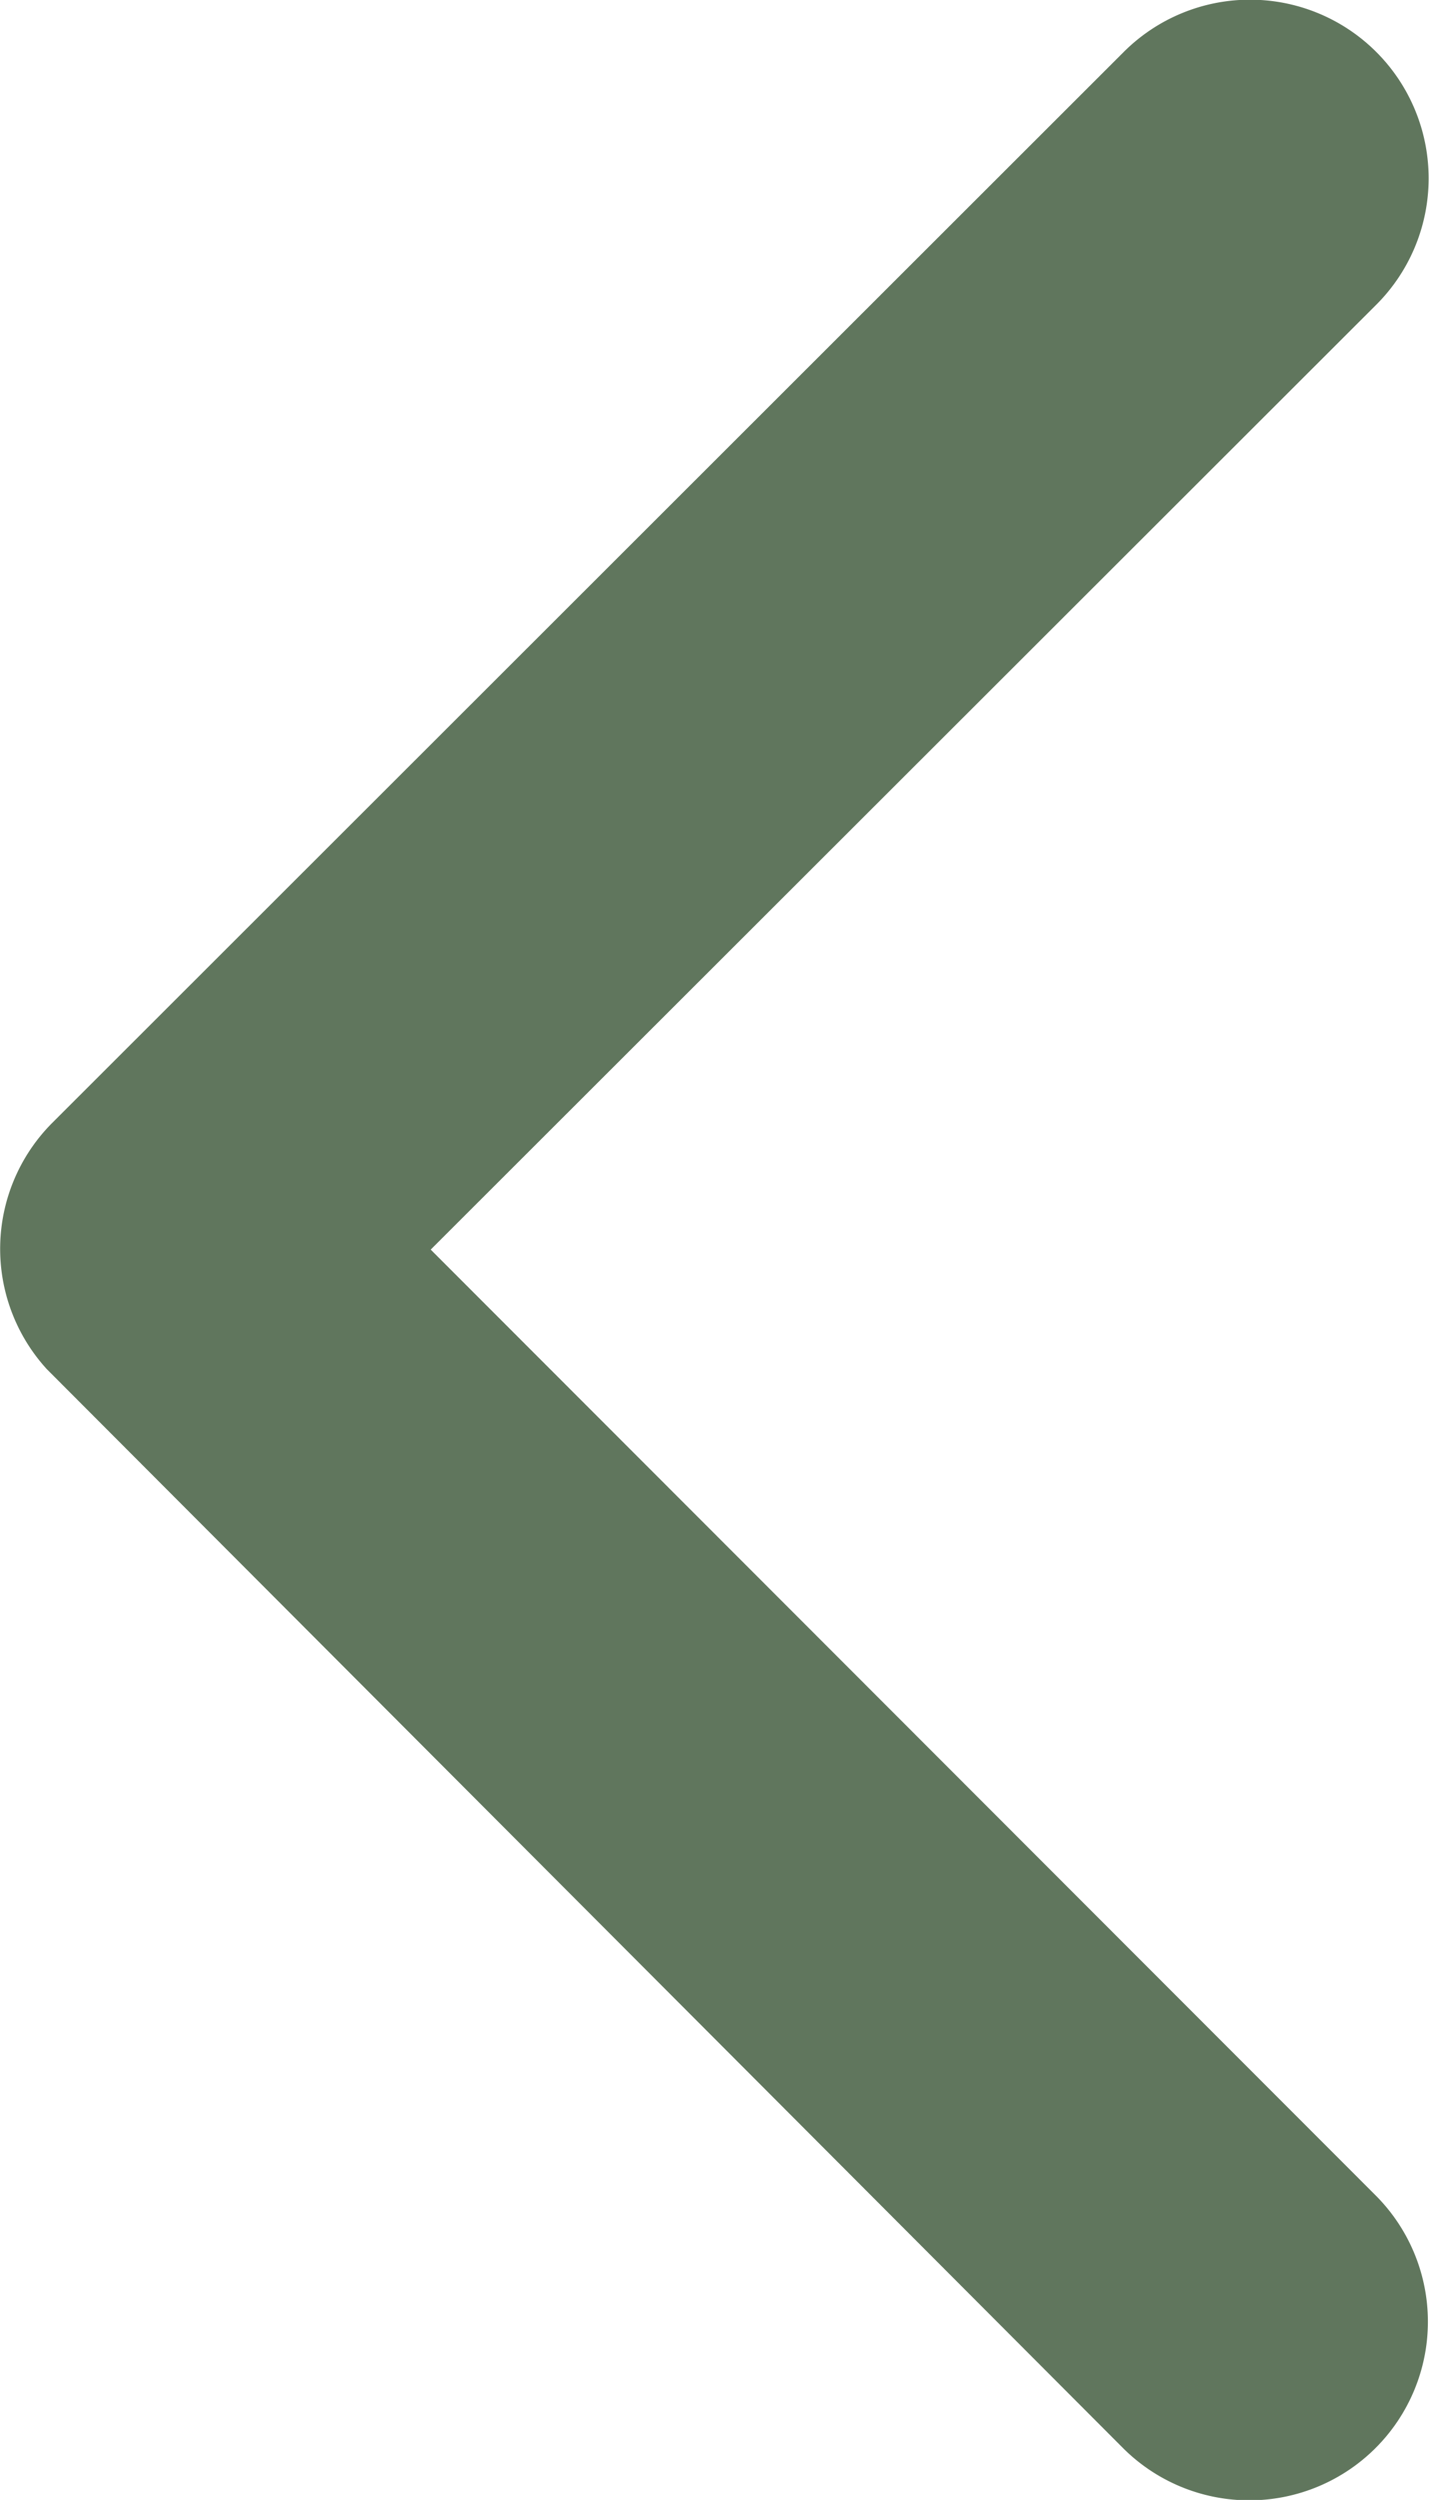
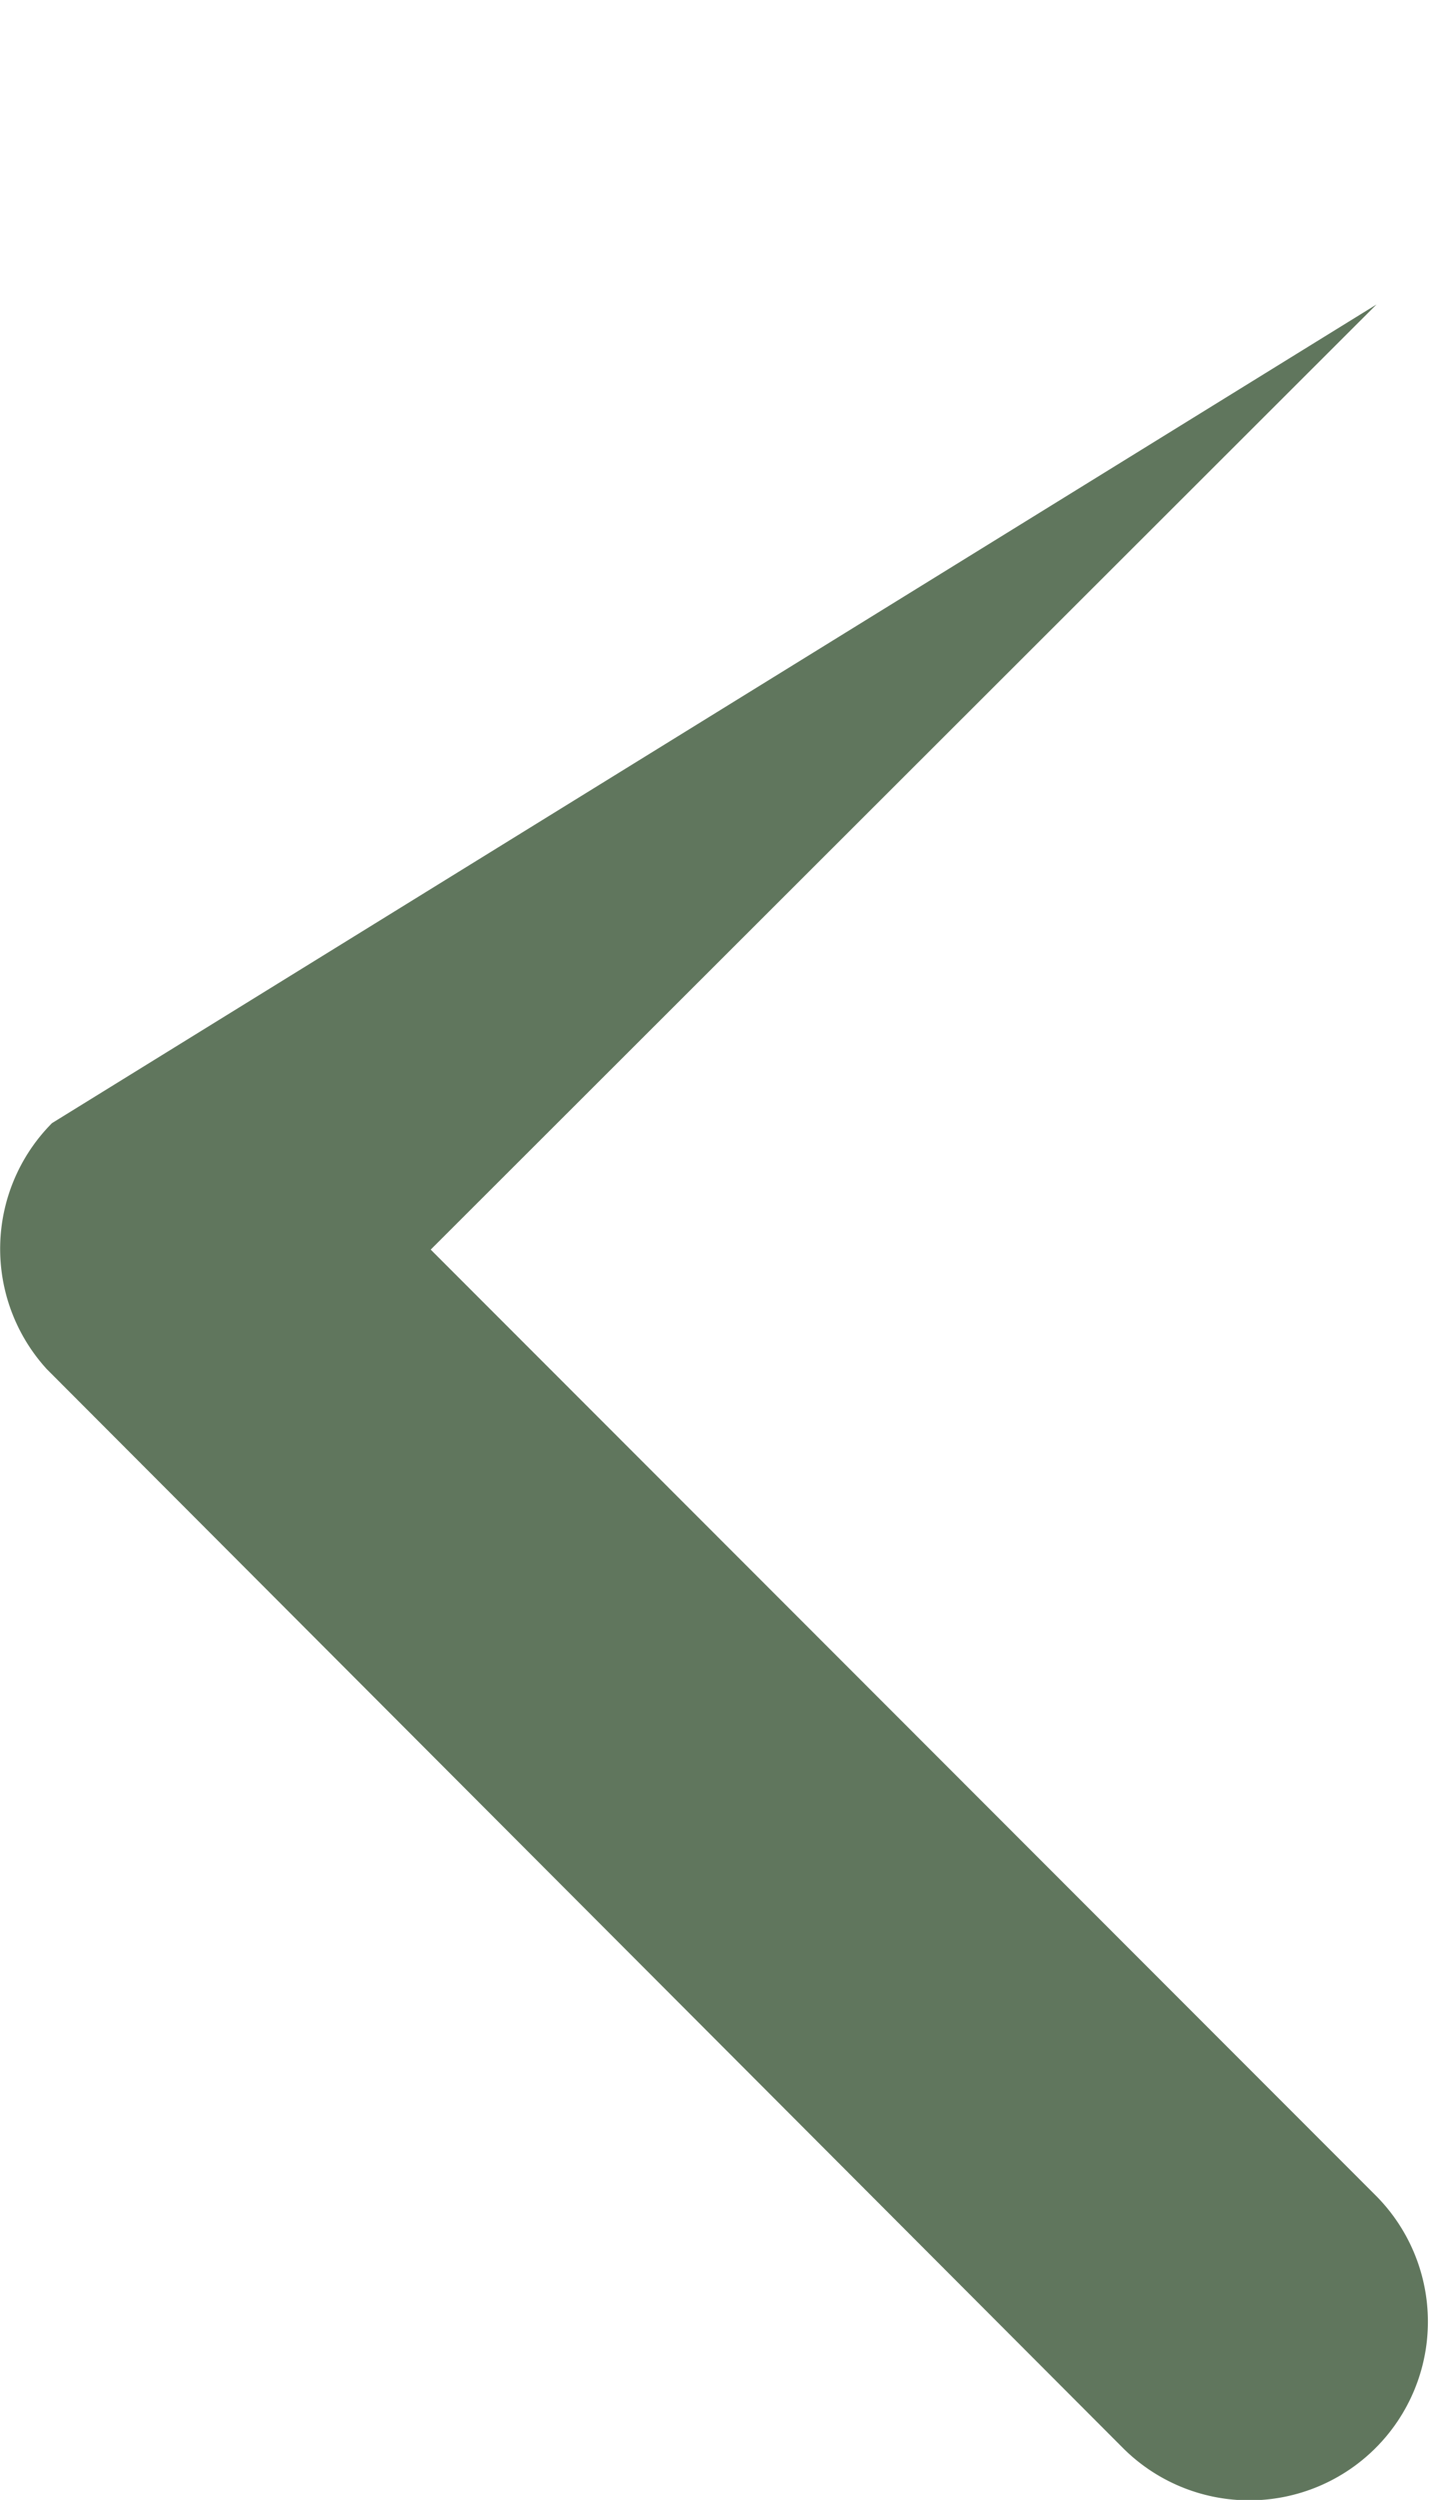
<svg xmlns="http://www.w3.org/2000/svg" width="15.683" height="27.432" viewBox="0 0 15.683 27.432">
-   <path id="Icon_ionic-ios-arrow-back" data-name="Icon ionic-ios-arrow-back" d="M15.978,19.906,26.358,9.535a1.96,1.96,0,0,0-2.777-2.768L11.822,18.518a1.957,1.957,0,0,0-.057,2.7L23.573,33.054a1.96,1.96,0,1,0,2.777-2.768Z" transform="translate(-11.251 -6.194)" fill="#60765d" />
+   <path id="Icon_ionic-ios-arrow-back" data-name="Icon ionic-ios-arrow-back" d="M15.978,19.906,26.358,9.535L11.822,18.518a1.957,1.957,0,0,0-.057,2.7L23.573,33.054a1.96,1.96,0,1,0,2.777-2.768Z" transform="translate(-11.251 -6.194)" fill="#60765d" />
</svg>